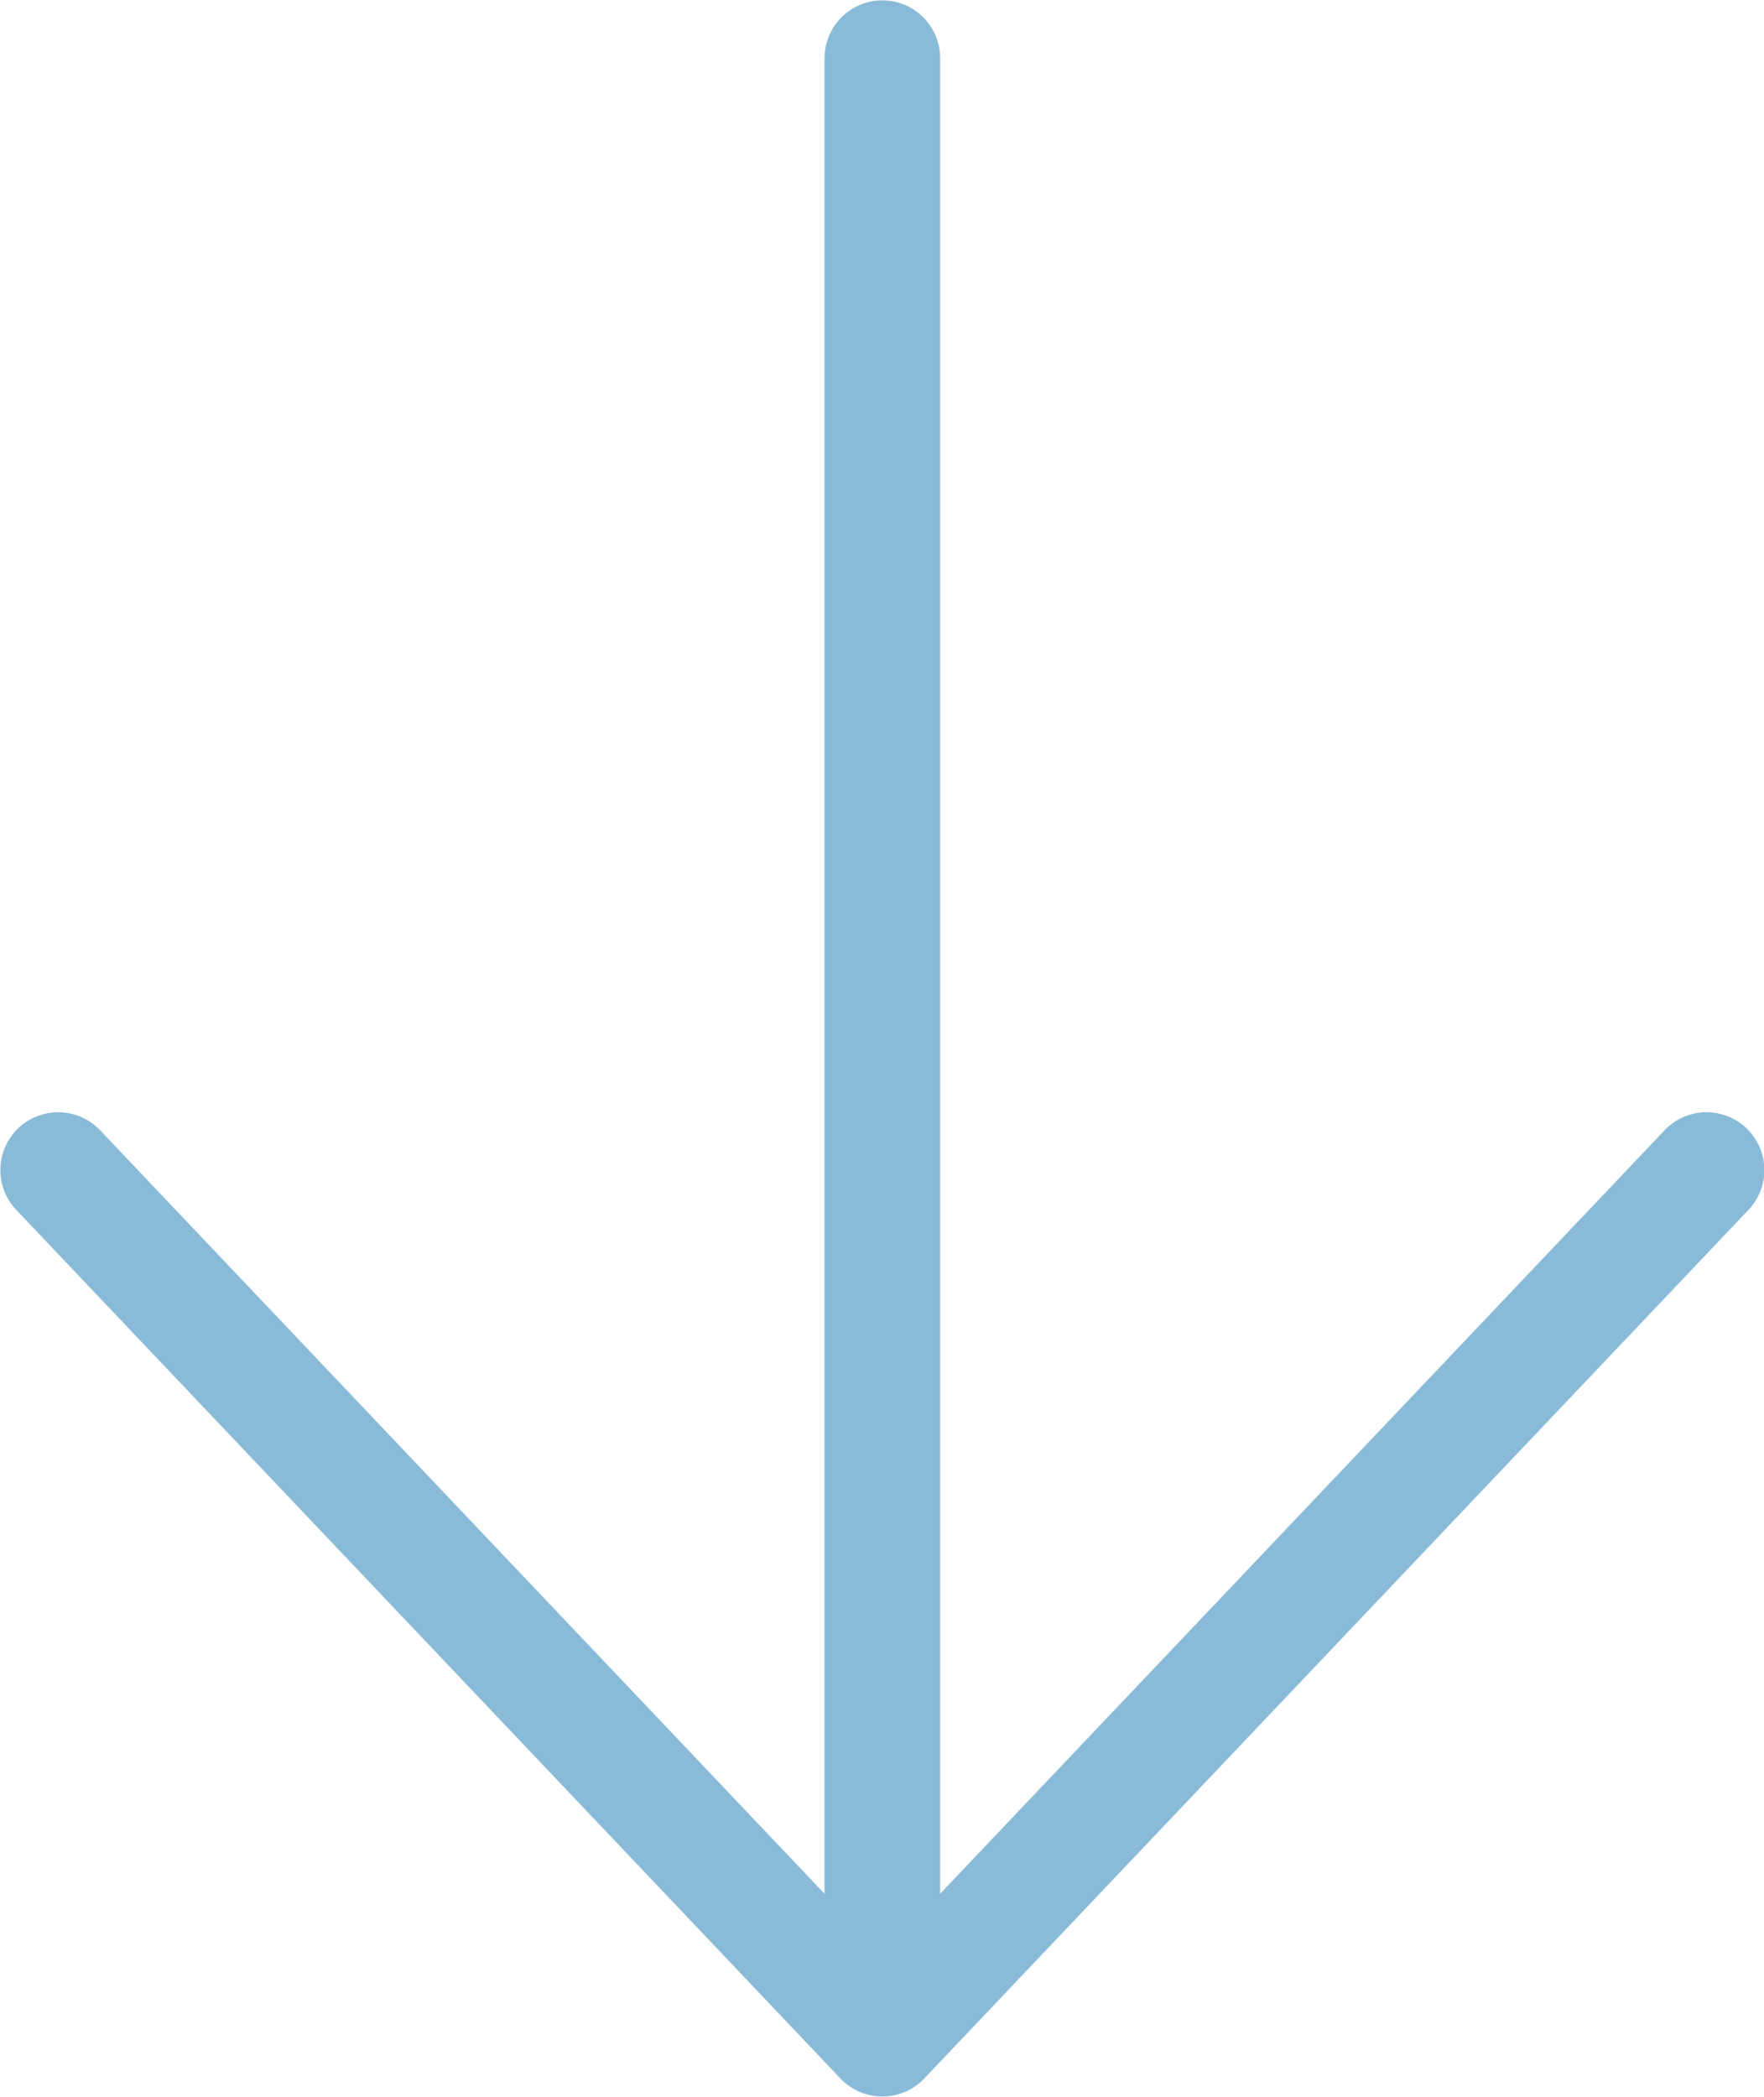
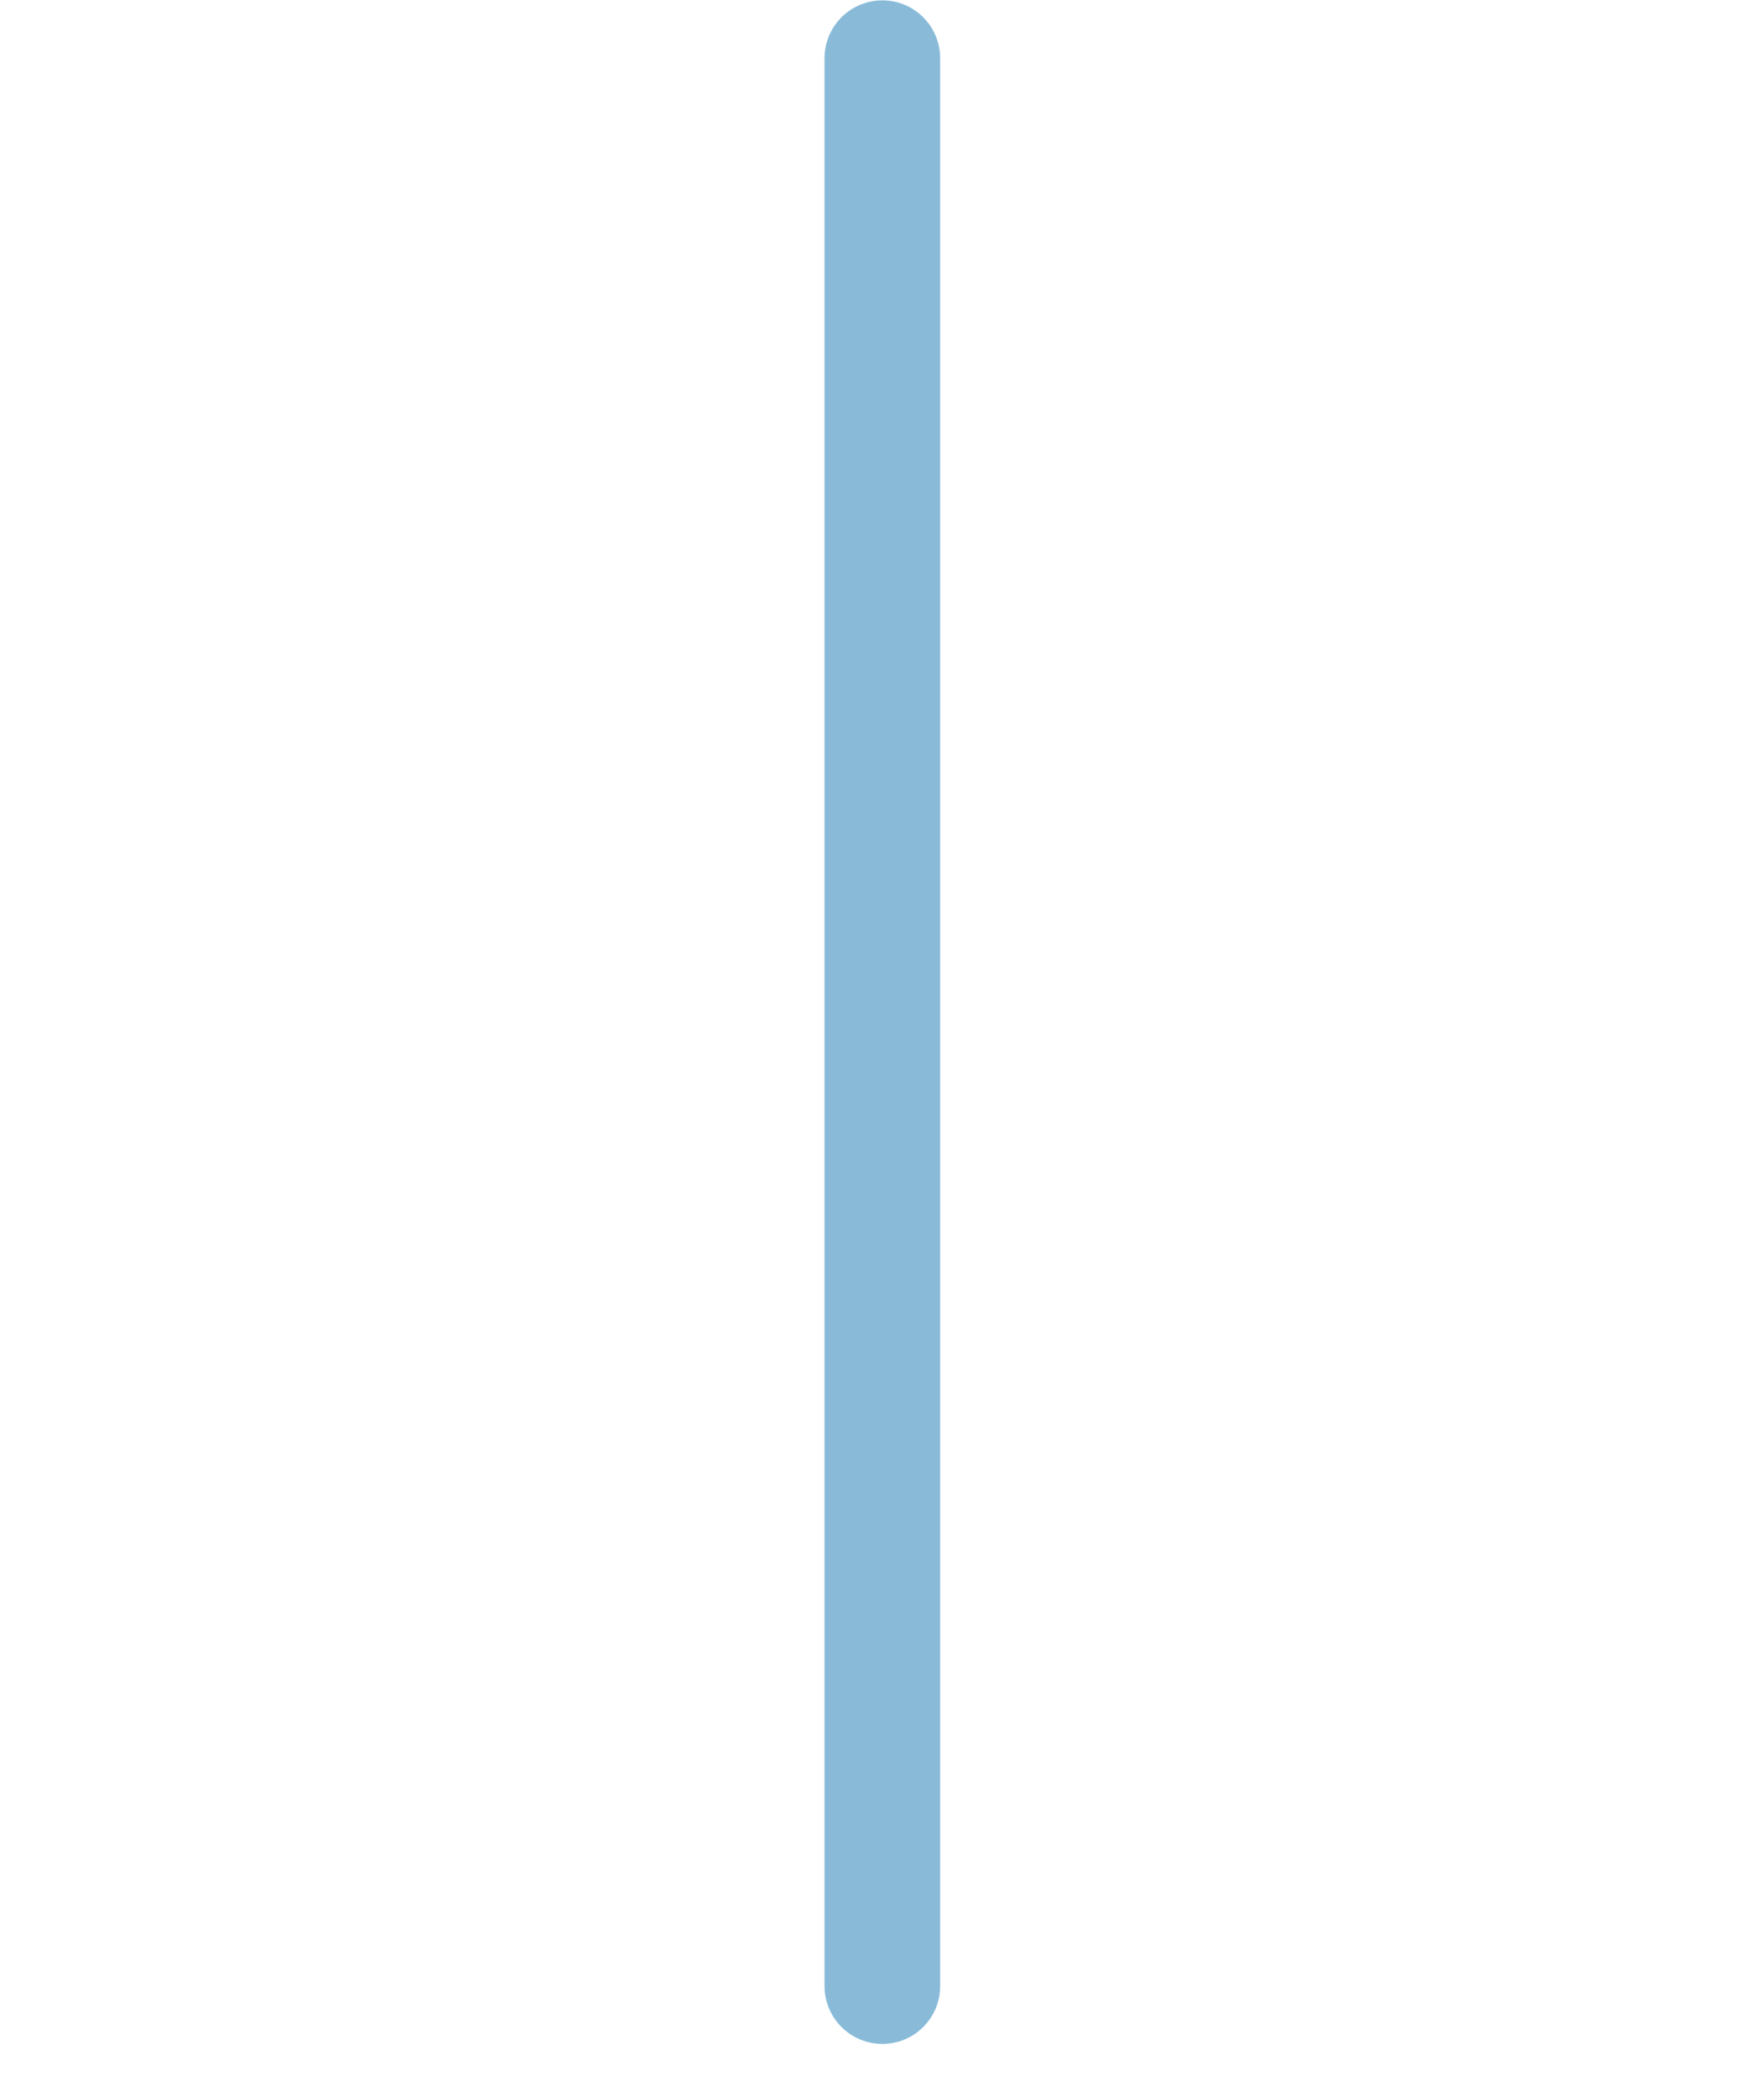
<svg xmlns="http://www.w3.org/2000/svg" id="_レイヤー_2" data-name="レイヤー 2" viewBox="0 0 25.17 29.91">
  <defs>
    <style>
      .cls-1 {
        fill: none;
        stroke: #89bbd9;
        stroke-linecap: round;
        stroke-linejoin: round;
        stroke-width: 1.65px;
      }
    </style>
  </defs>
  <g id="design">
    <g>
      <line class="cls-1" x1="12.59" y1=".83" x2="12.59" y2="28.33" />
-       <polyline class="cls-1" points="24.35 16.69 12.59 29.08 .83 16.69" />
    </g>
  </g>
</svg>